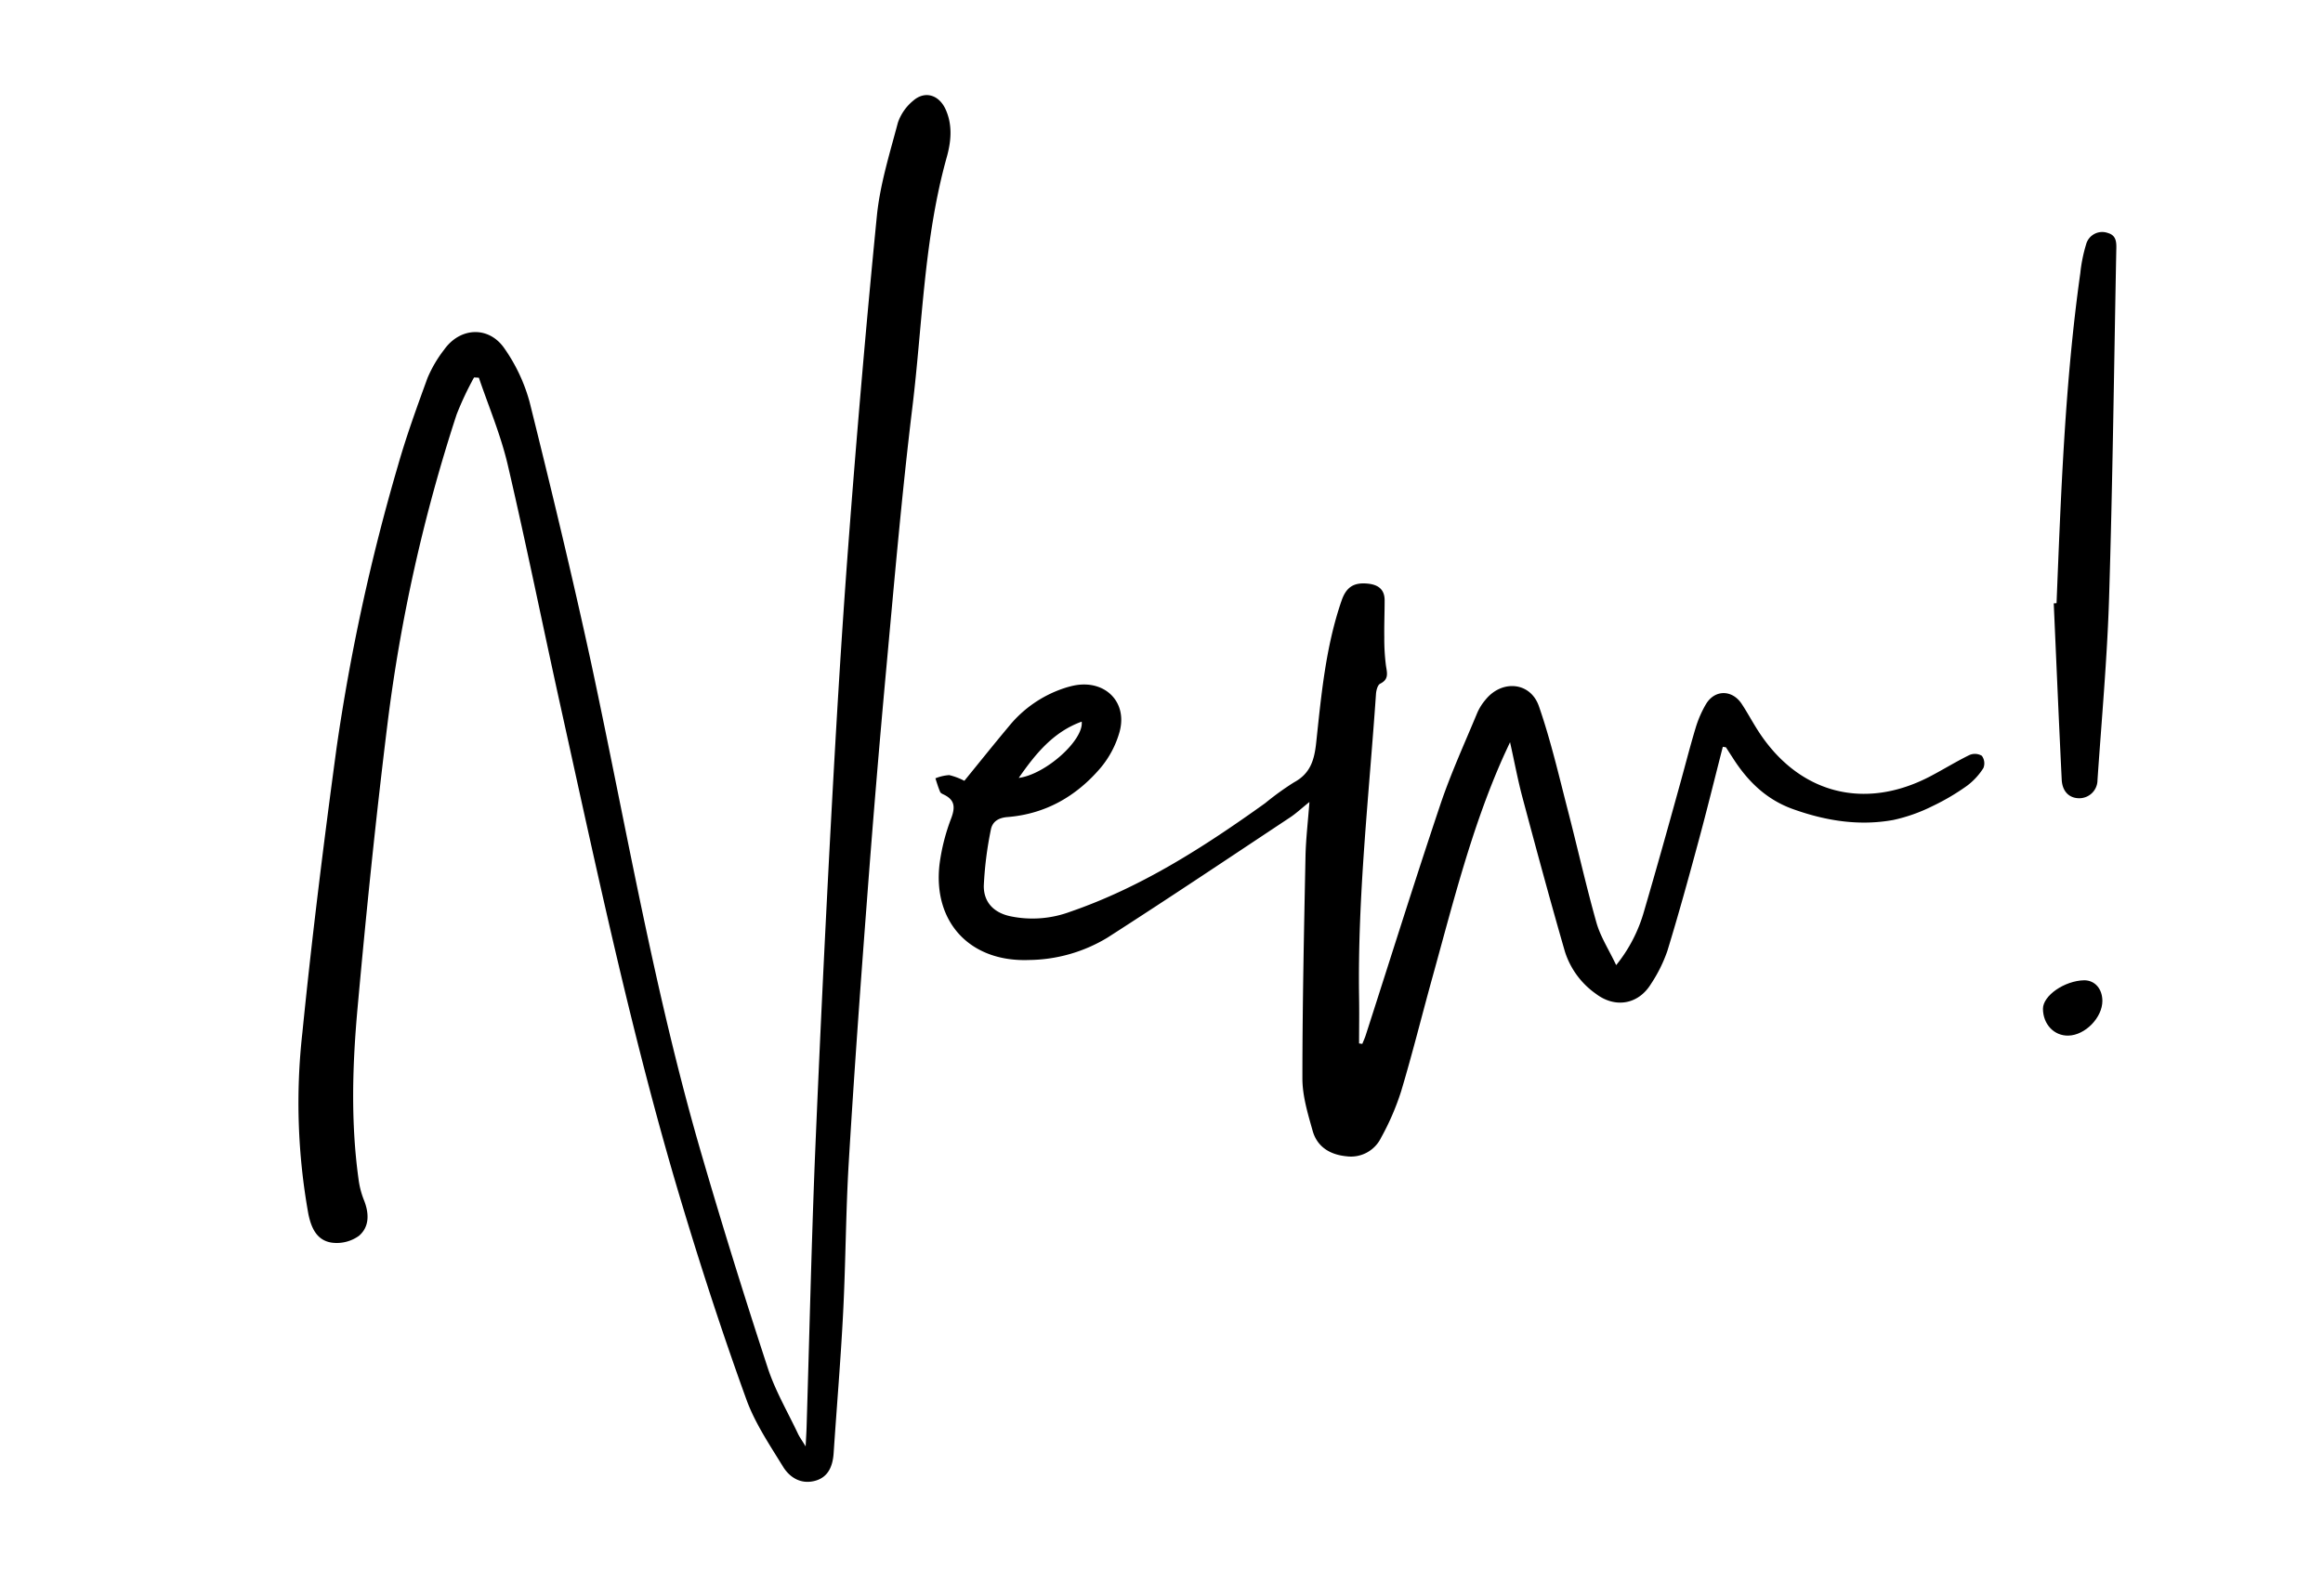
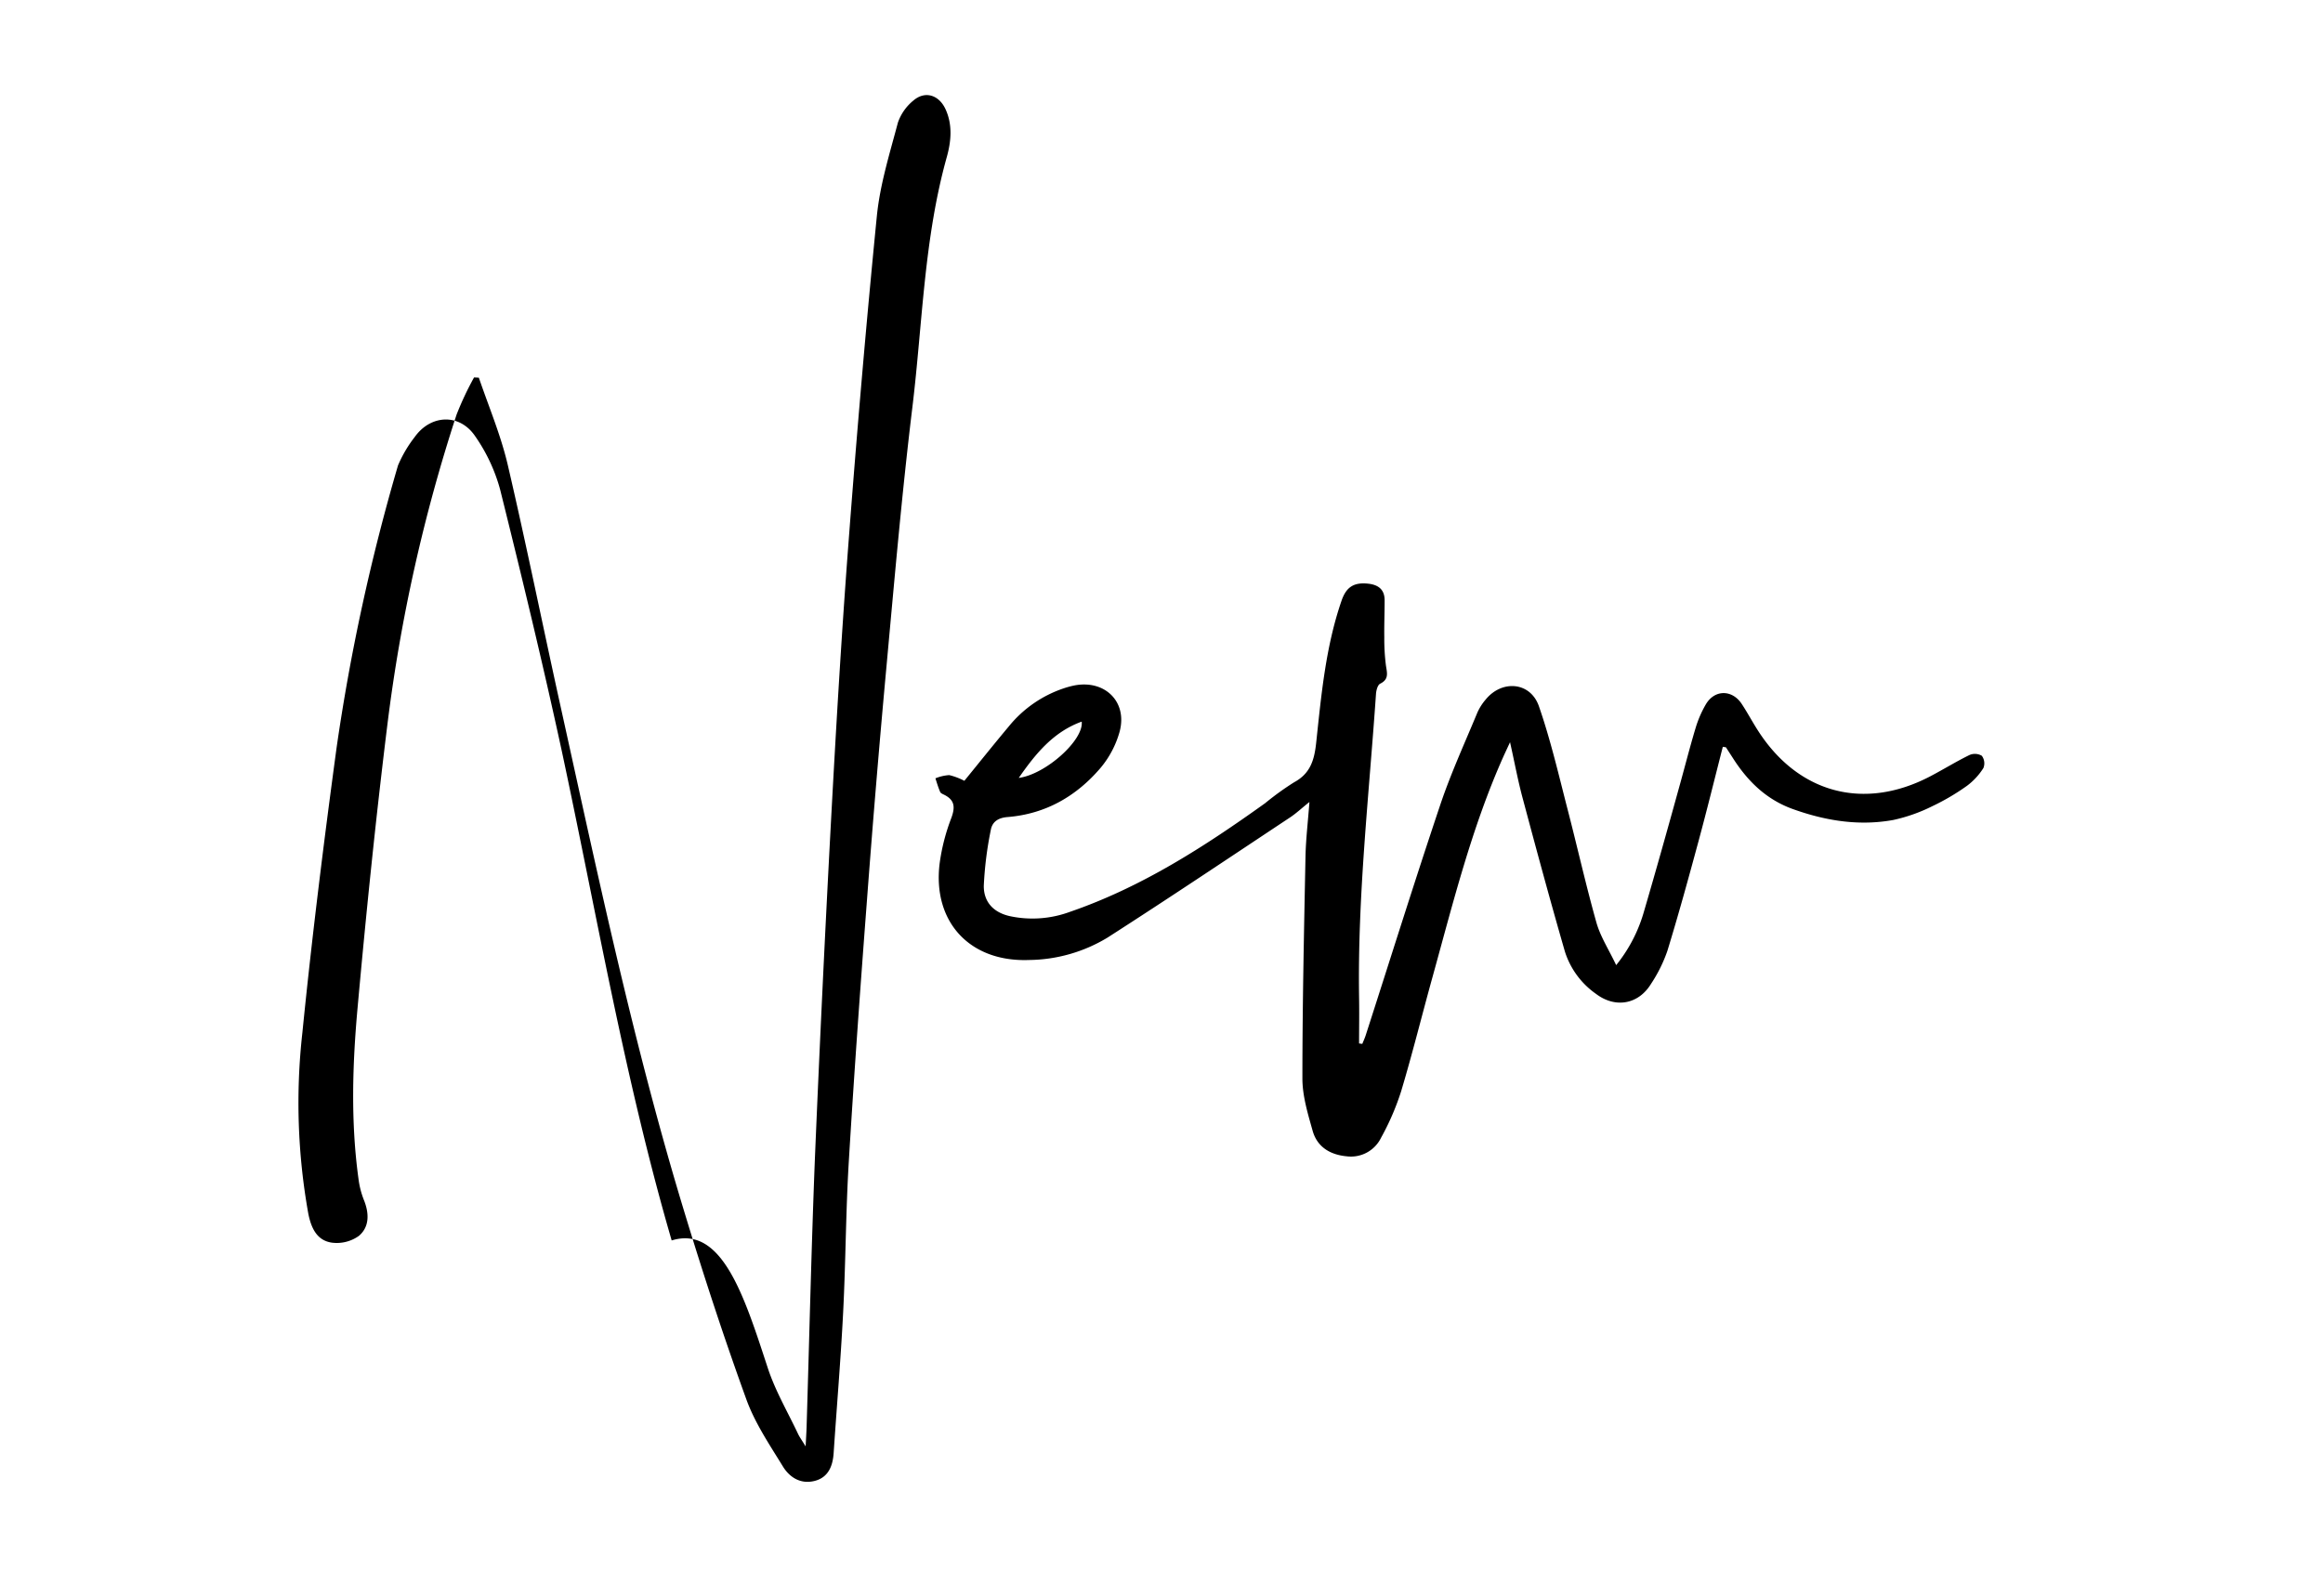
<svg xmlns="http://www.w3.org/2000/svg" id="Слой_1" data-name="Слой 1" viewBox="0 0 489 336">
-   <path d="M99.79,79.47a65.8,65.8,0,0,0-3.67,7.8,346.81,346.81,0,0,0-14.56,65.2c-2.45,19.83-4.48,39.72-6.28,59.62-1.09,12-1.47,24.12.19,36.17a18.27,18.27,0,0,0,1.1,4.32c1.14,2.79,1.27,5.67-1,7.62a8,8,0,0,1-5.67,1.45c-3.19-.44-4.39-3.07-5-6.11a132.27,132.27,0,0,1-1.25-38.09c2-20,4.49-40,7.2-60A428.79,428.79,0,0,1,83.78,98c1.77-6.22,4-12.34,6.21-18.41a26.62,26.62,0,0,1,3.53-6c3.37-4.73,9.44-5,12.71-.16a36.19,36.19,0,0,1,5.25,11.2c4.56,18.32,9,36.68,13,55.14,7.37,34.42,13.27,69.16,23.12,103C152,257.9,156.69,273,161.61,288c1.56,4.78,4.17,9.23,6.34,13.82.33.72.81,1.36,1.64,2.72.1-2,.18-3.18.21-4.38.57-18.66,1-37.32,1.73-56Q173,209,174.88,173.8c1.06-19.72,2.21-39.43,3.7-59.12,1.75-23.08,3.72-46.16,6-69.19.66-6.64,2.71-13.17,4.43-19.67a10.33,10.33,0,0,1,3.2-4.6c2.47-2.18,5.44-1.27,6.84,1.8,1.51,3.31,1.16,6.8.25,10.06-4.81,17.21-5.1,35-7.23,52.59-2.19,18-3.76,36.11-5.42,54.19q-2.28,24.76-4.14,49.55c-1.4,18.36-2.72,36.73-3.83,55.1-.64,10.56-.65,21.16-1.19,31.72-.5,9.9-1.34,19.77-2,29.66-.18,2.8-1.13,5.21-4.05,5.93s-5.22-.77-6.6-3c-2.82-4.6-5.93-9.19-7.74-14.21-4.71-13-9-26.1-13-39.3-10.66-35-18.17-70.74-26.06-106.41-3.76-17-7.19-34-11.15-51-1.46-6.26-4-12.26-6.09-18.38Z" />
+   <path d="M99.79,79.47a65.8,65.8,0,0,0-3.67,7.8,346.81,346.81,0,0,0-14.56,65.2c-2.45,19.83-4.48,39.72-6.28,59.62-1.09,12-1.47,24.12.19,36.17a18.27,18.27,0,0,0,1.1,4.32c1.14,2.79,1.27,5.67-1,7.62a8,8,0,0,1-5.67,1.45c-3.19-.44-4.39-3.07-5-6.11a132.27,132.27,0,0,1-1.25-38.09c2-20,4.49-40,7.2-60A428.79,428.79,0,0,1,83.78,98a26.62,26.62,0,0,1,3.53-6c3.37-4.73,9.44-5,12.71-.16a36.19,36.19,0,0,1,5.25,11.2c4.56,18.32,9,36.68,13,55.14,7.37,34.42,13.27,69.16,23.12,103C152,257.9,156.69,273,161.61,288c1.56,4.78,4.17,9.23,6.34,13.82.33.72.81,1.36,1.64,2.72.1-2,.18-3.18.21-4.38.57-18.66,1-37.32,1.73-56Q173,209,174.88,173.8c1.06-19.72,2.21-39.43,3.7-59.12,1.75-23.08,3.72-46.16,6-69.19.66-6.64,2.71-13.17,4.43-19.67a10.33,10.33,0,0,1,3.2-4.6c2.47-2.18,5.44-1.27,6.84,1.8,1.51,3.31,1.16,6.8.25,10.06-4.81,17.21-5.1,35-7.23,52.59-2.19,18-3.76,36.11-5.42,54.19q-2.28,24.76-4.14,49.55c-1.4,18.36-2.72,36.73-3.83,55.1-.64,10.56-.65,21.16-1.19,31.72-.5,9.9-1.34,19.77-2,29.66-.18,2.8-1.13,5.21-4.05,5.93s-5.22-.77-6.6-3c-2.82-4.6-5.93-9.19-7.74-14.21-4.71-13-9-26.1-13-39.3-10.66-35-18.17-70.74-26.06-106.41-3.76-17-7.19-34-11.15-51-1.46-6.26-4-12.26-6.09-18.38Z" />
  <path d="M362.66,157.24c-1.71,6.67-3.35,13.36-5.15,20-2.08,7.7-4.2,15.4-6.53,23a30.71,30.71,0,0,1-3.43,6.91c-2.66,4.35-7.51,5.18-11.56,2.13a17.22,17.22,0,0,1-6.57-8.92c-3.09-10.7-6-21.45-8.87-32.21-1-3.68-1.69-7.45-2.68-11.88-.66,1.43-1.06,2.27-1.44,3.12-6.64,14.89-10.54,30.66-14.87,46.29-2.22,8-4.22,16.1-6.61,24.07a53.7,53.7,0,0,1-4.23,9.8,7.05,7.05,0,0,1-7.26,3.91c-3.45-.33-6.17-1.94-7.14-5.35-1-3.57-2.15-7.3-2.16-11,0-15.56.34-31.13.65-46.7.07-3.64.51-7.27.83-11.55-1.66,1.33-2.79,2.4-4.06,3.24-12.77,8.47-25.49,17-38.39,25.28a32.52,32.52,0,0,1-16.65,4.75c-12.38.44-20.24-8-18.75-20.28a42.34,42.34,0,0,1,2.47-9.63c.85-2.31.7-3.8-1.55-4.9-.3-.15-.69-.31-.8-.57-.4-.93-.69-1.91-1-2.87a9.23,9.23,0,0,1,2.91-.68A14,14,0,0,1,203,164.4c3.17-3.89,6.23-7.72,9.38-11.48a25.17,25.17,0,0,1,11.57-8,18.86,18.86,0,0,1,2.17-.59c6.46-1.27,11.27,3.44,9.56,9.74a20.31,20.31,0,0,1-4,7.6c-5.11,6-11.61,9.72-19.58,10.36-2,.16-3.24,1-3.54,2.76a75.89,75.89,0,0,0-1.47,11.77c0,3.33,2,5.59,5.6,6.36A22.74,22.74,0,0,0,225.2,192c15.08-5.18,28.29-13.7,41.12-22.89a59.6,59.6,0,0,1,6.08-4.39c3.44-1.85,4.27-4.7,4.66-8.32,1.08-10.09,2-20.24,5.34-29.92,1-2.92,2.63-3.92,5.66-3.58,2.09.24,3.42,1.23,3.41,3.52,0,2.58-.11,5.16-.07,7.74a44,44,0,0,0,.35,6c.24,1.55.65,2.87-1.21,3.79-.54.26-.84,1.41-.89,2.18-1.46,21.27-3.89,42.48-3.56,63.85.06,3.24,0,6.48,0,9.72l.68.09c.25-.62.54-1.24.74-1.88,5.21-16.16,10.27-32.36,15.67-48.45,2.22-6.61,5.15-13,7.82-19.44a11.2,11.2,0,0,1,1.74-2.73c3.45-4.23,9.44-3.71,11.21,1.42,2.43,7,4.14,14.35,6,21.58,2.08,8,3.86,16,6.09,23.92.84,3,2.6,5.68,4.17,9a31.64,31.64,0,0,0,5.84-11.25c2.55-8.71,5-17.45,7.41-26.18,1.17-4.16,2.22-8.36,3.47-12.5a22.81,22.81,0,0,1,2.17-5c1.84-3.11,5.51-3.12,7.53-.08,1.19,1.8,2.21,3.72,3.38,5.55,8.46,13.27,22.3,17,36.23,9.75,2.8-1.46,5.5-3.14,8.34-4.53a2.87,2.87,0,0,1,2.6.16,2.67,2.67,0,0,1,.34,2.57,13.91,13.91,0,0,1-3.46,3.75,47.81,47.81,0,0,1-7.31,4.3,35,35,0,0,1-8.17,2.89c-7.21,1.32-14.25.19-21.12-2.27-5.62-2-9.58-5.88-12.7-10.79l-1.45-2.24Zm-148.21,6.55c5.7-.75,13.73-8,13.25-11.85C221.72,154.11,218,158.69,214.45,163.79Z" />
-   <path d="M432.91,127c.94-23.21,1.76-46.43,5-69.48a32.54,32.54,0,0,1,1.22-6.06,3.51,3.51,0,0,1,4.59-2.4c2,.56,1.79,2.36,1.76,3.93-.47,24.3-.76,48.61-1.51,72.9-.4,12.8-1.57,25.58-2.44,38.36a3.83,3.83,0,0,1-3.84,3.82c-2.07,0-3.56-1.38-3.69-3.89-.61-12.38-1.13-24.76-1.68-37.14Z" />
-   <path d="M442.56,210.73c0,3.52-3.61,7.24-7.16,7.32-3,.07-5.33-2.37-5.35-5.65,0-2.78,4.55-5.92,8.69-6C441,206.41,442.54,208.2,442.56,210.73Z" />
</svg>